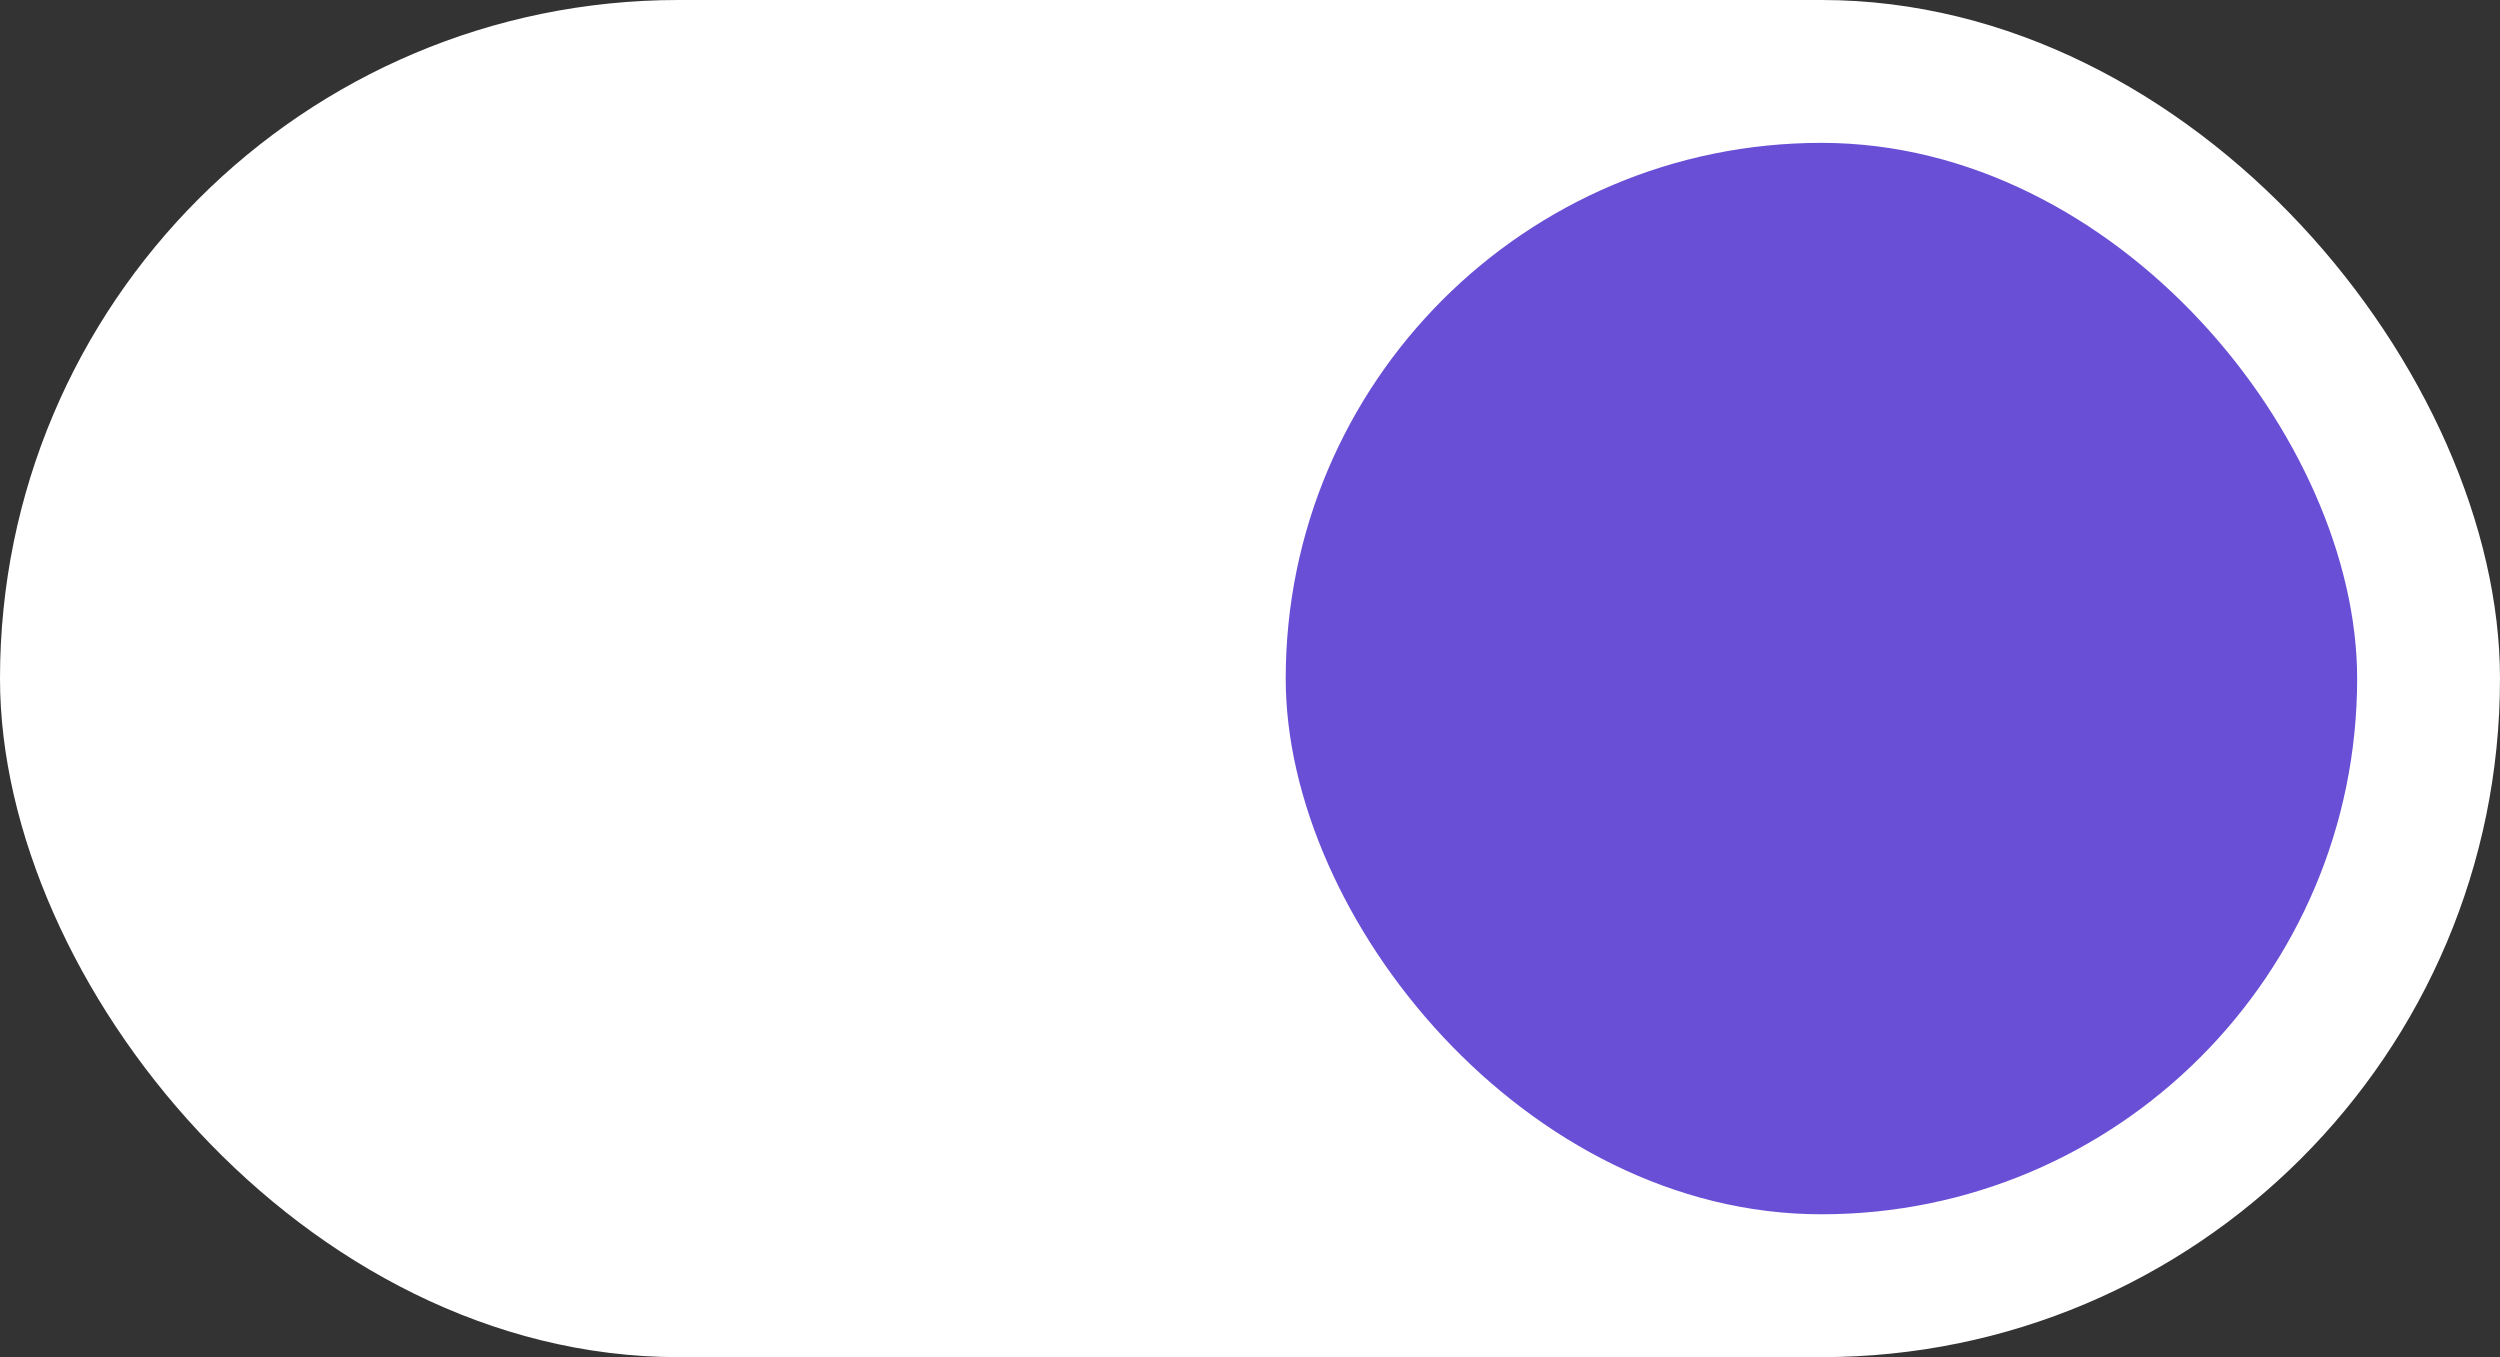
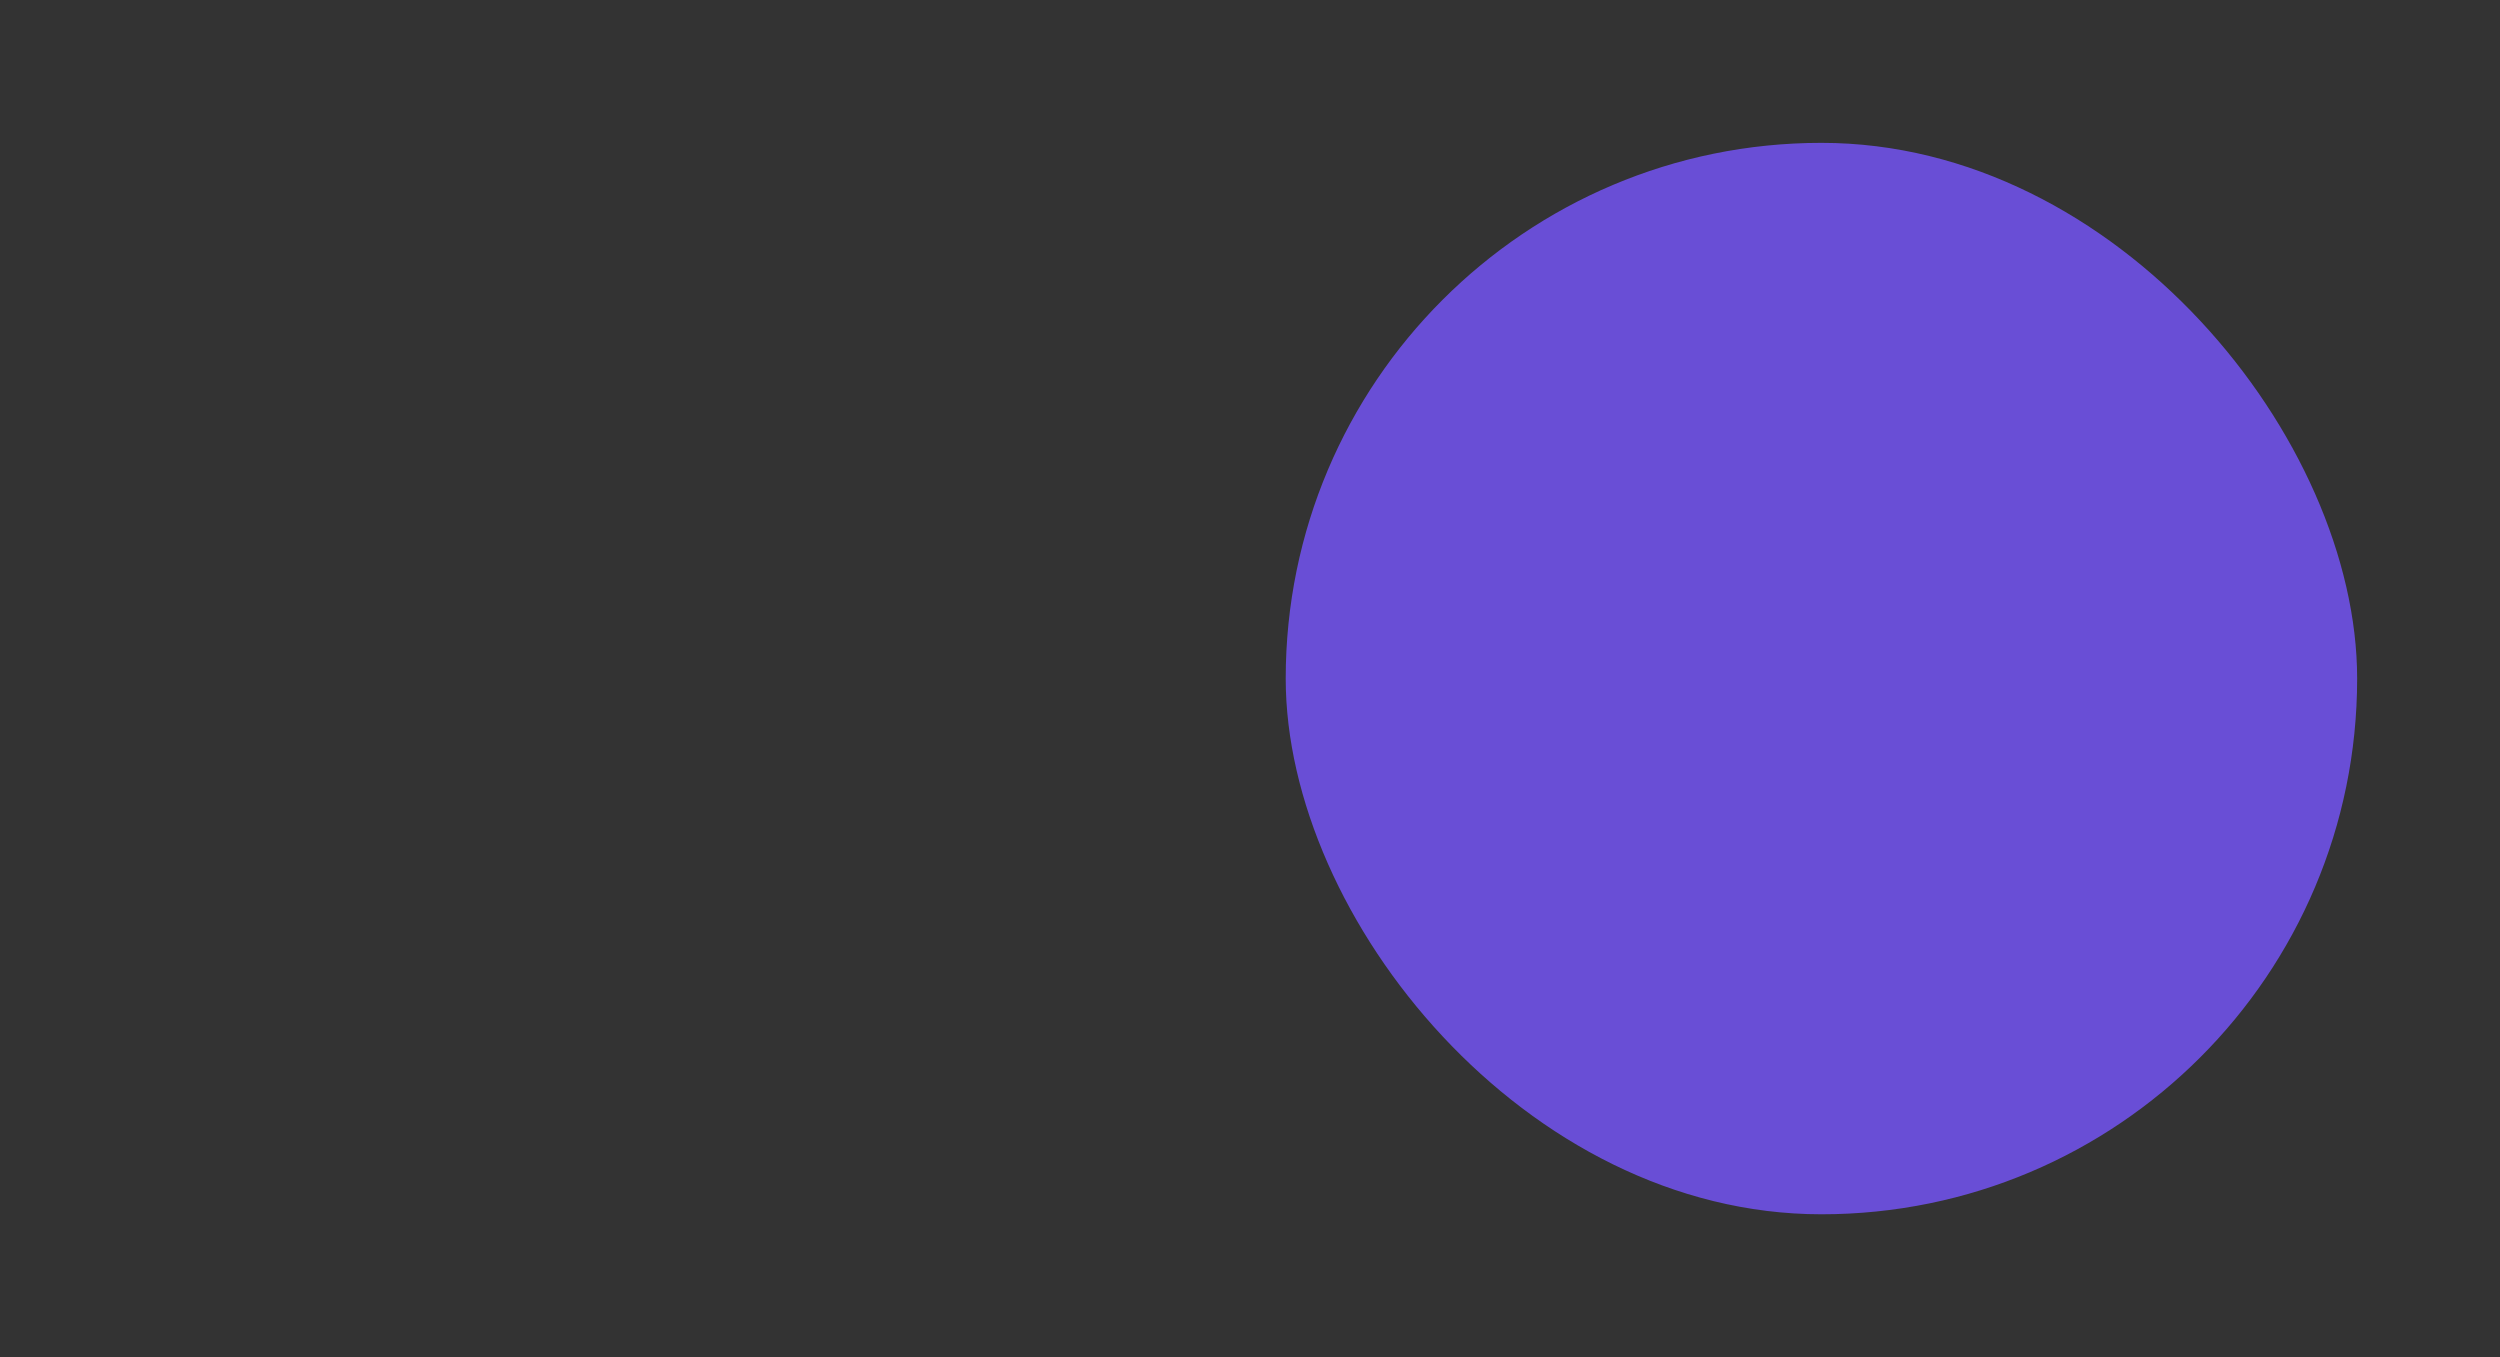
<svg xmlns="http://www.w3.org/2000/svg" width="70" height="38" viewBox="0 0 70 38" fill="none">
  <rect x="0" y="0" width="70" height="38" fill="#333333" stroke="none" />
-   <rect width="70" height="38" rx="19" fill="white" />
  <rect x="36" y="4" width="30" height="30" rx="15" fill="#694ED6" />
</svg>